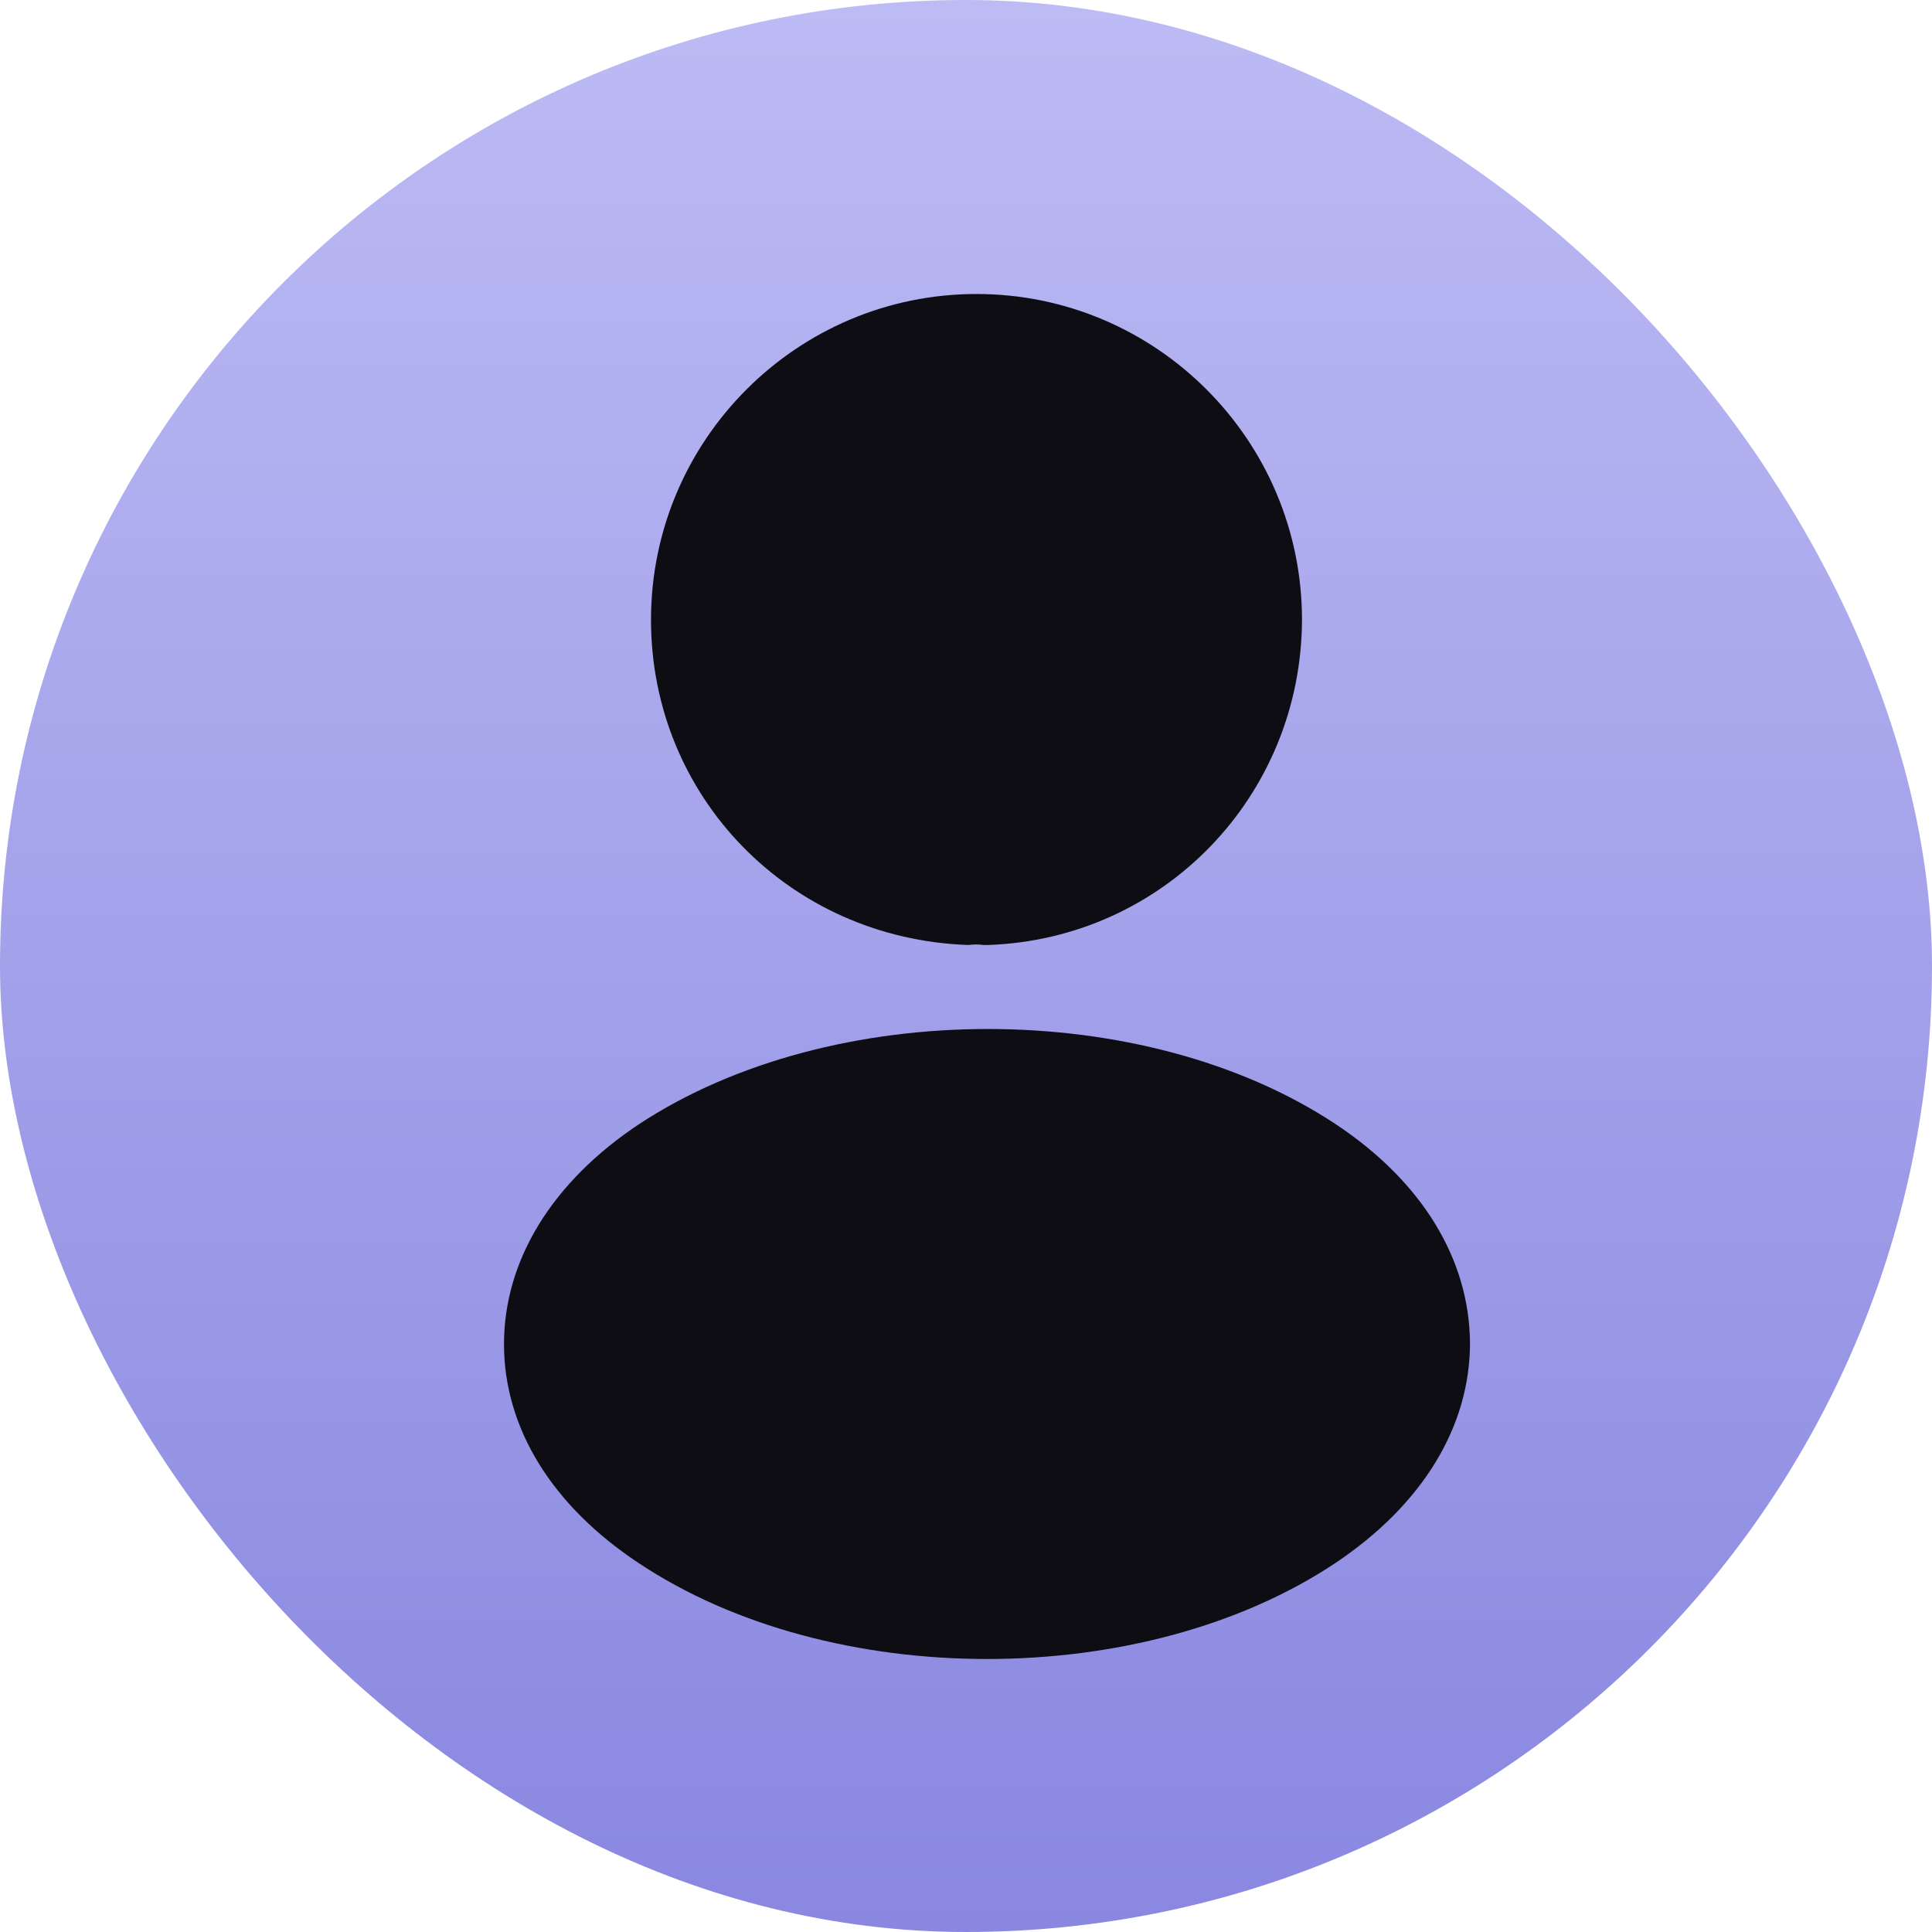
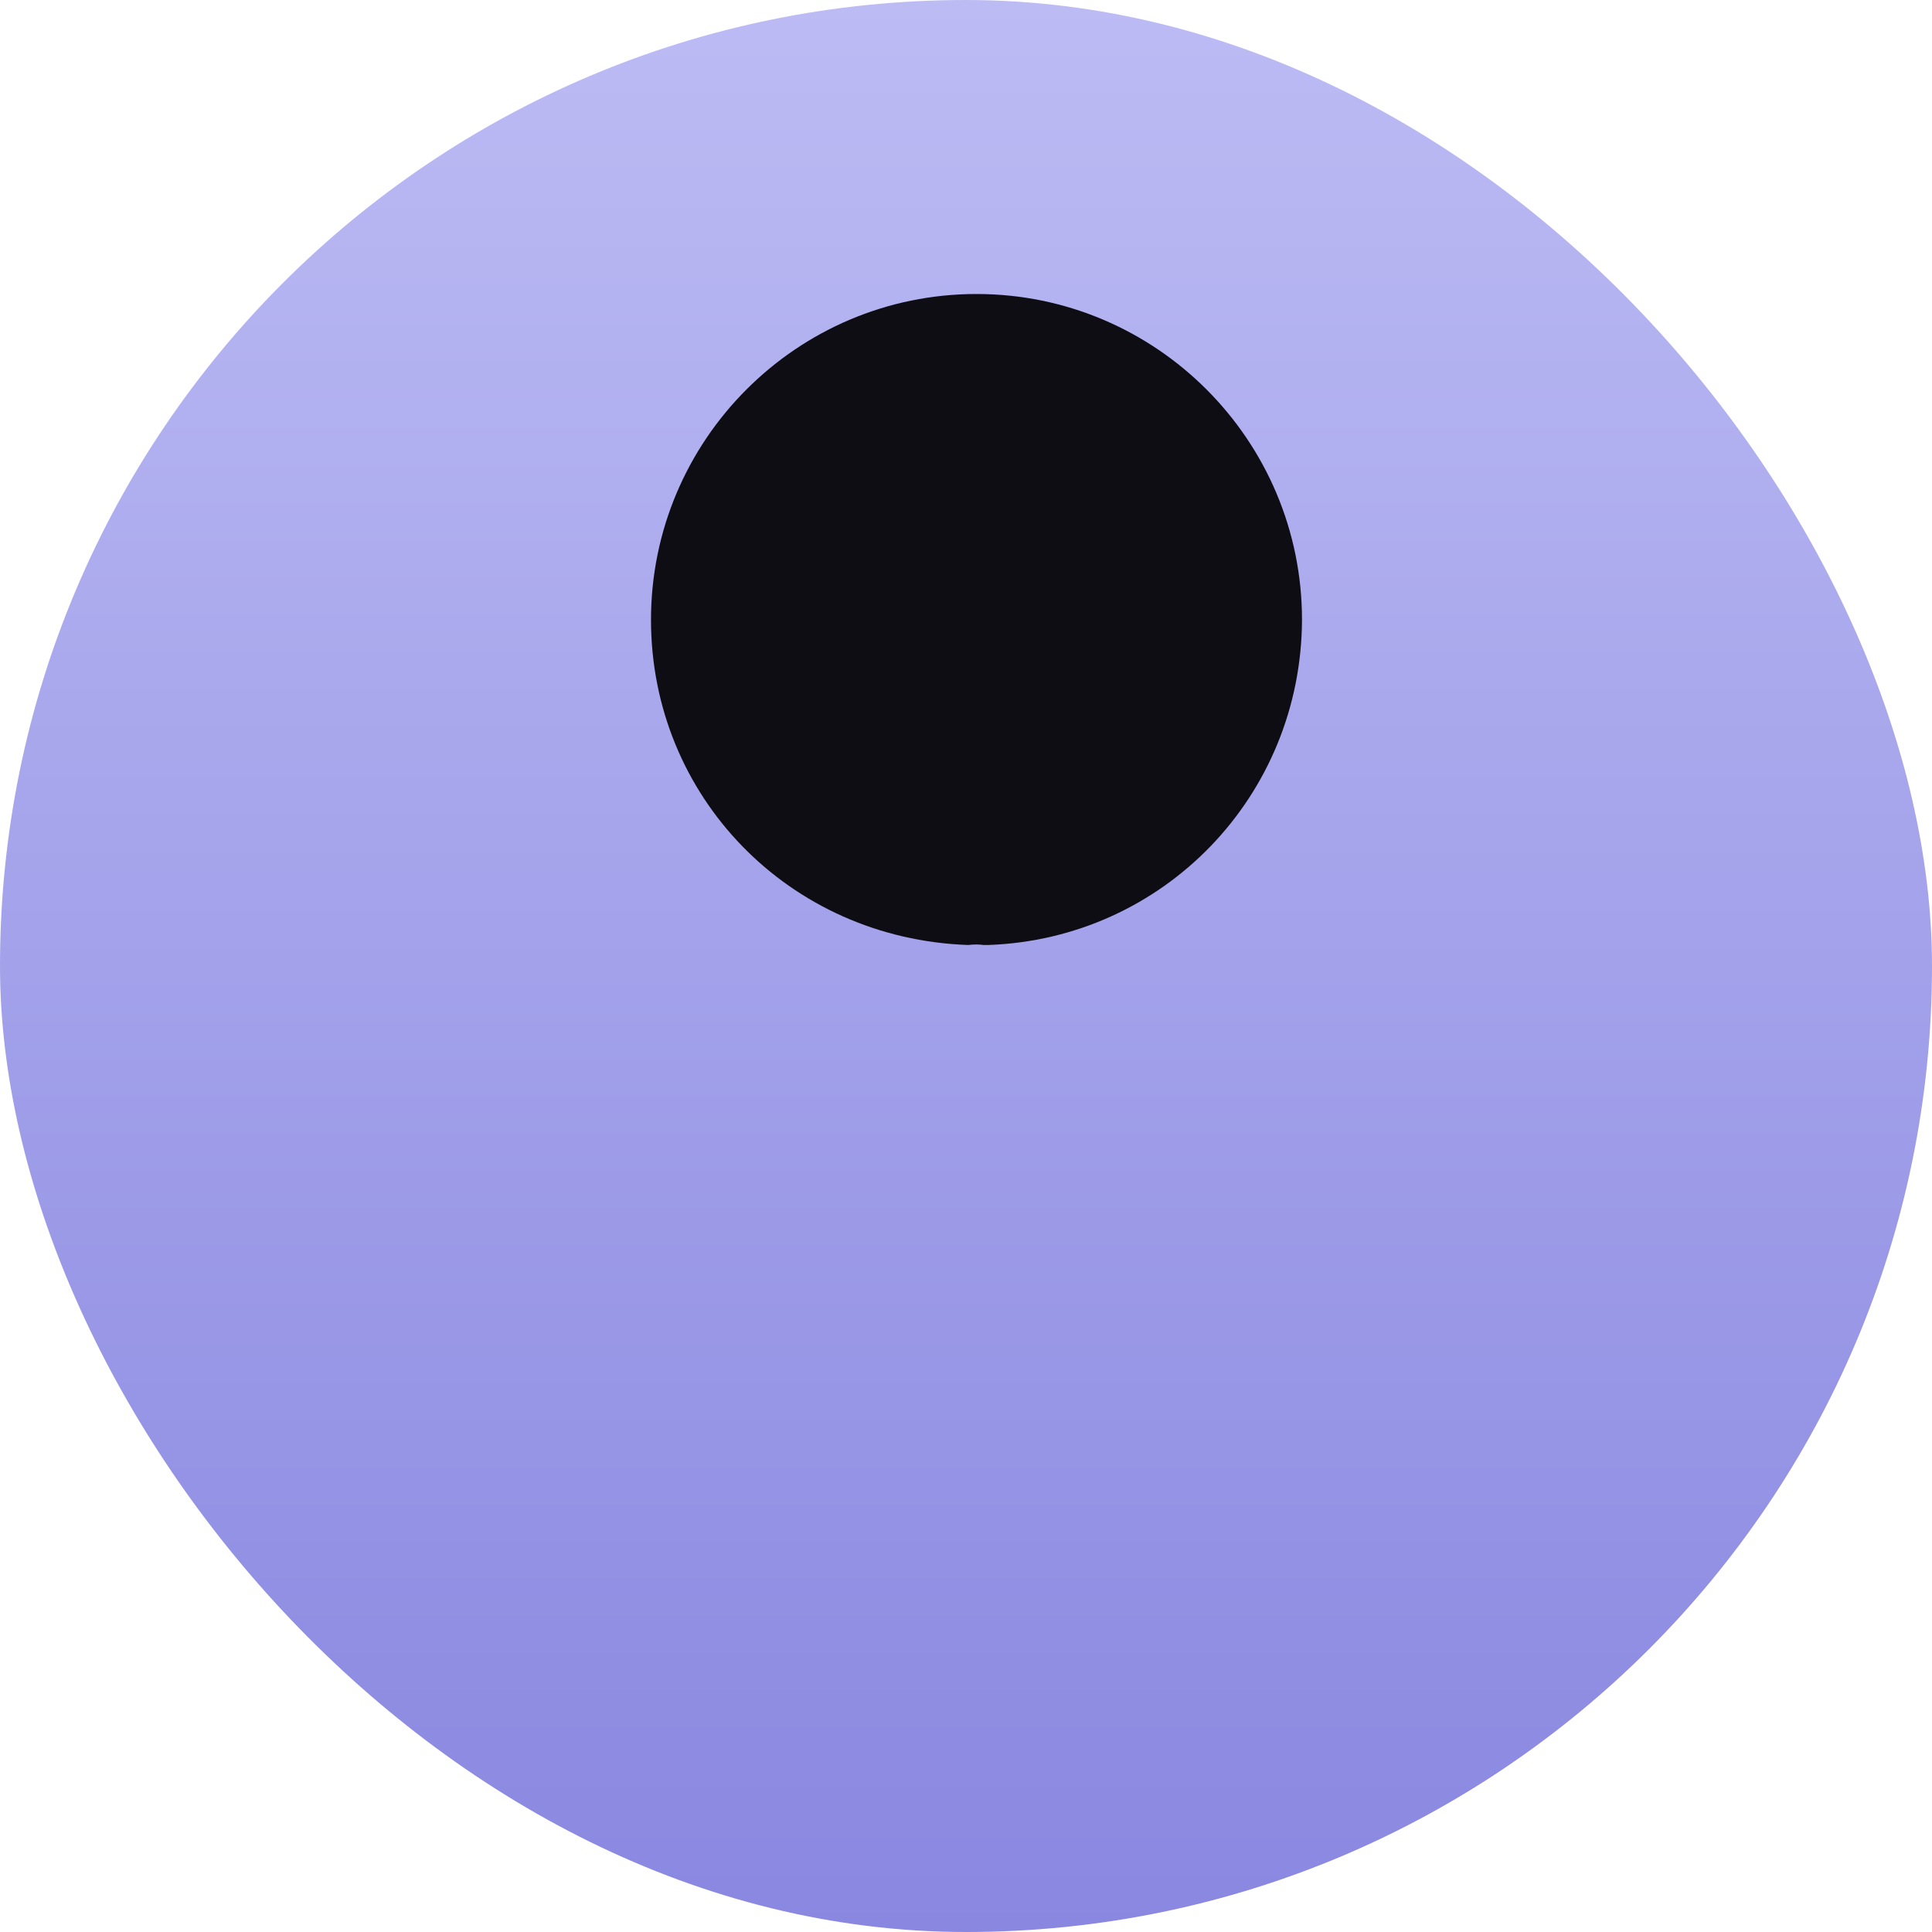
<svg xmlns="http://www.w3.org/2000/svg" width="92" height="92" viewBox="0 0 92 92" fill="none">
  <rect width="92" height="92" rx="46" fill="url(#paint0_linear_113_7635)" />
  <path d="M46.5 14C37.95 14 31 20.958 31 29.516C31 37.911 37.559 44.706 46.108 45C46.37 44.967 46.63 44.967 46.826 45C46.892 45 46.924 45 46.989 45C47.022 45 47.022 45 47.055 45C55.408 44.706 61.967 37.911 62 29.516C62 20.958 55.05 14 46.5 14Z" fill="#0E0D14" />
-   <path d="M63.597 53.527C54.481 47.491 39.617 47.491 30.436 53.527C26.287 56.285 24 60.017 24 64.008C24 67.999 26.287 71.699 30.403 74.425C34.977 77.475 40.989 79 47 79C53.011 79 59.023 77.475 63.597 74.425C67.713 71.666 70 67.967 70 63.943C69.967 59.952 67.713 56.253 63.597 53.527Z" fill="#0E0D14" />
  <defs>
    <linearGradient id="paint0_linear_113_7635" x1="46" y1="0" x2="46" y2="92" gradientUnits="userSpaceOnUse">
      <stop stop-color="#BCBBF4" />
      <stop offset="1" stop-color="#8987E0" />
    </linearGradient>
  </defs>
</svg>